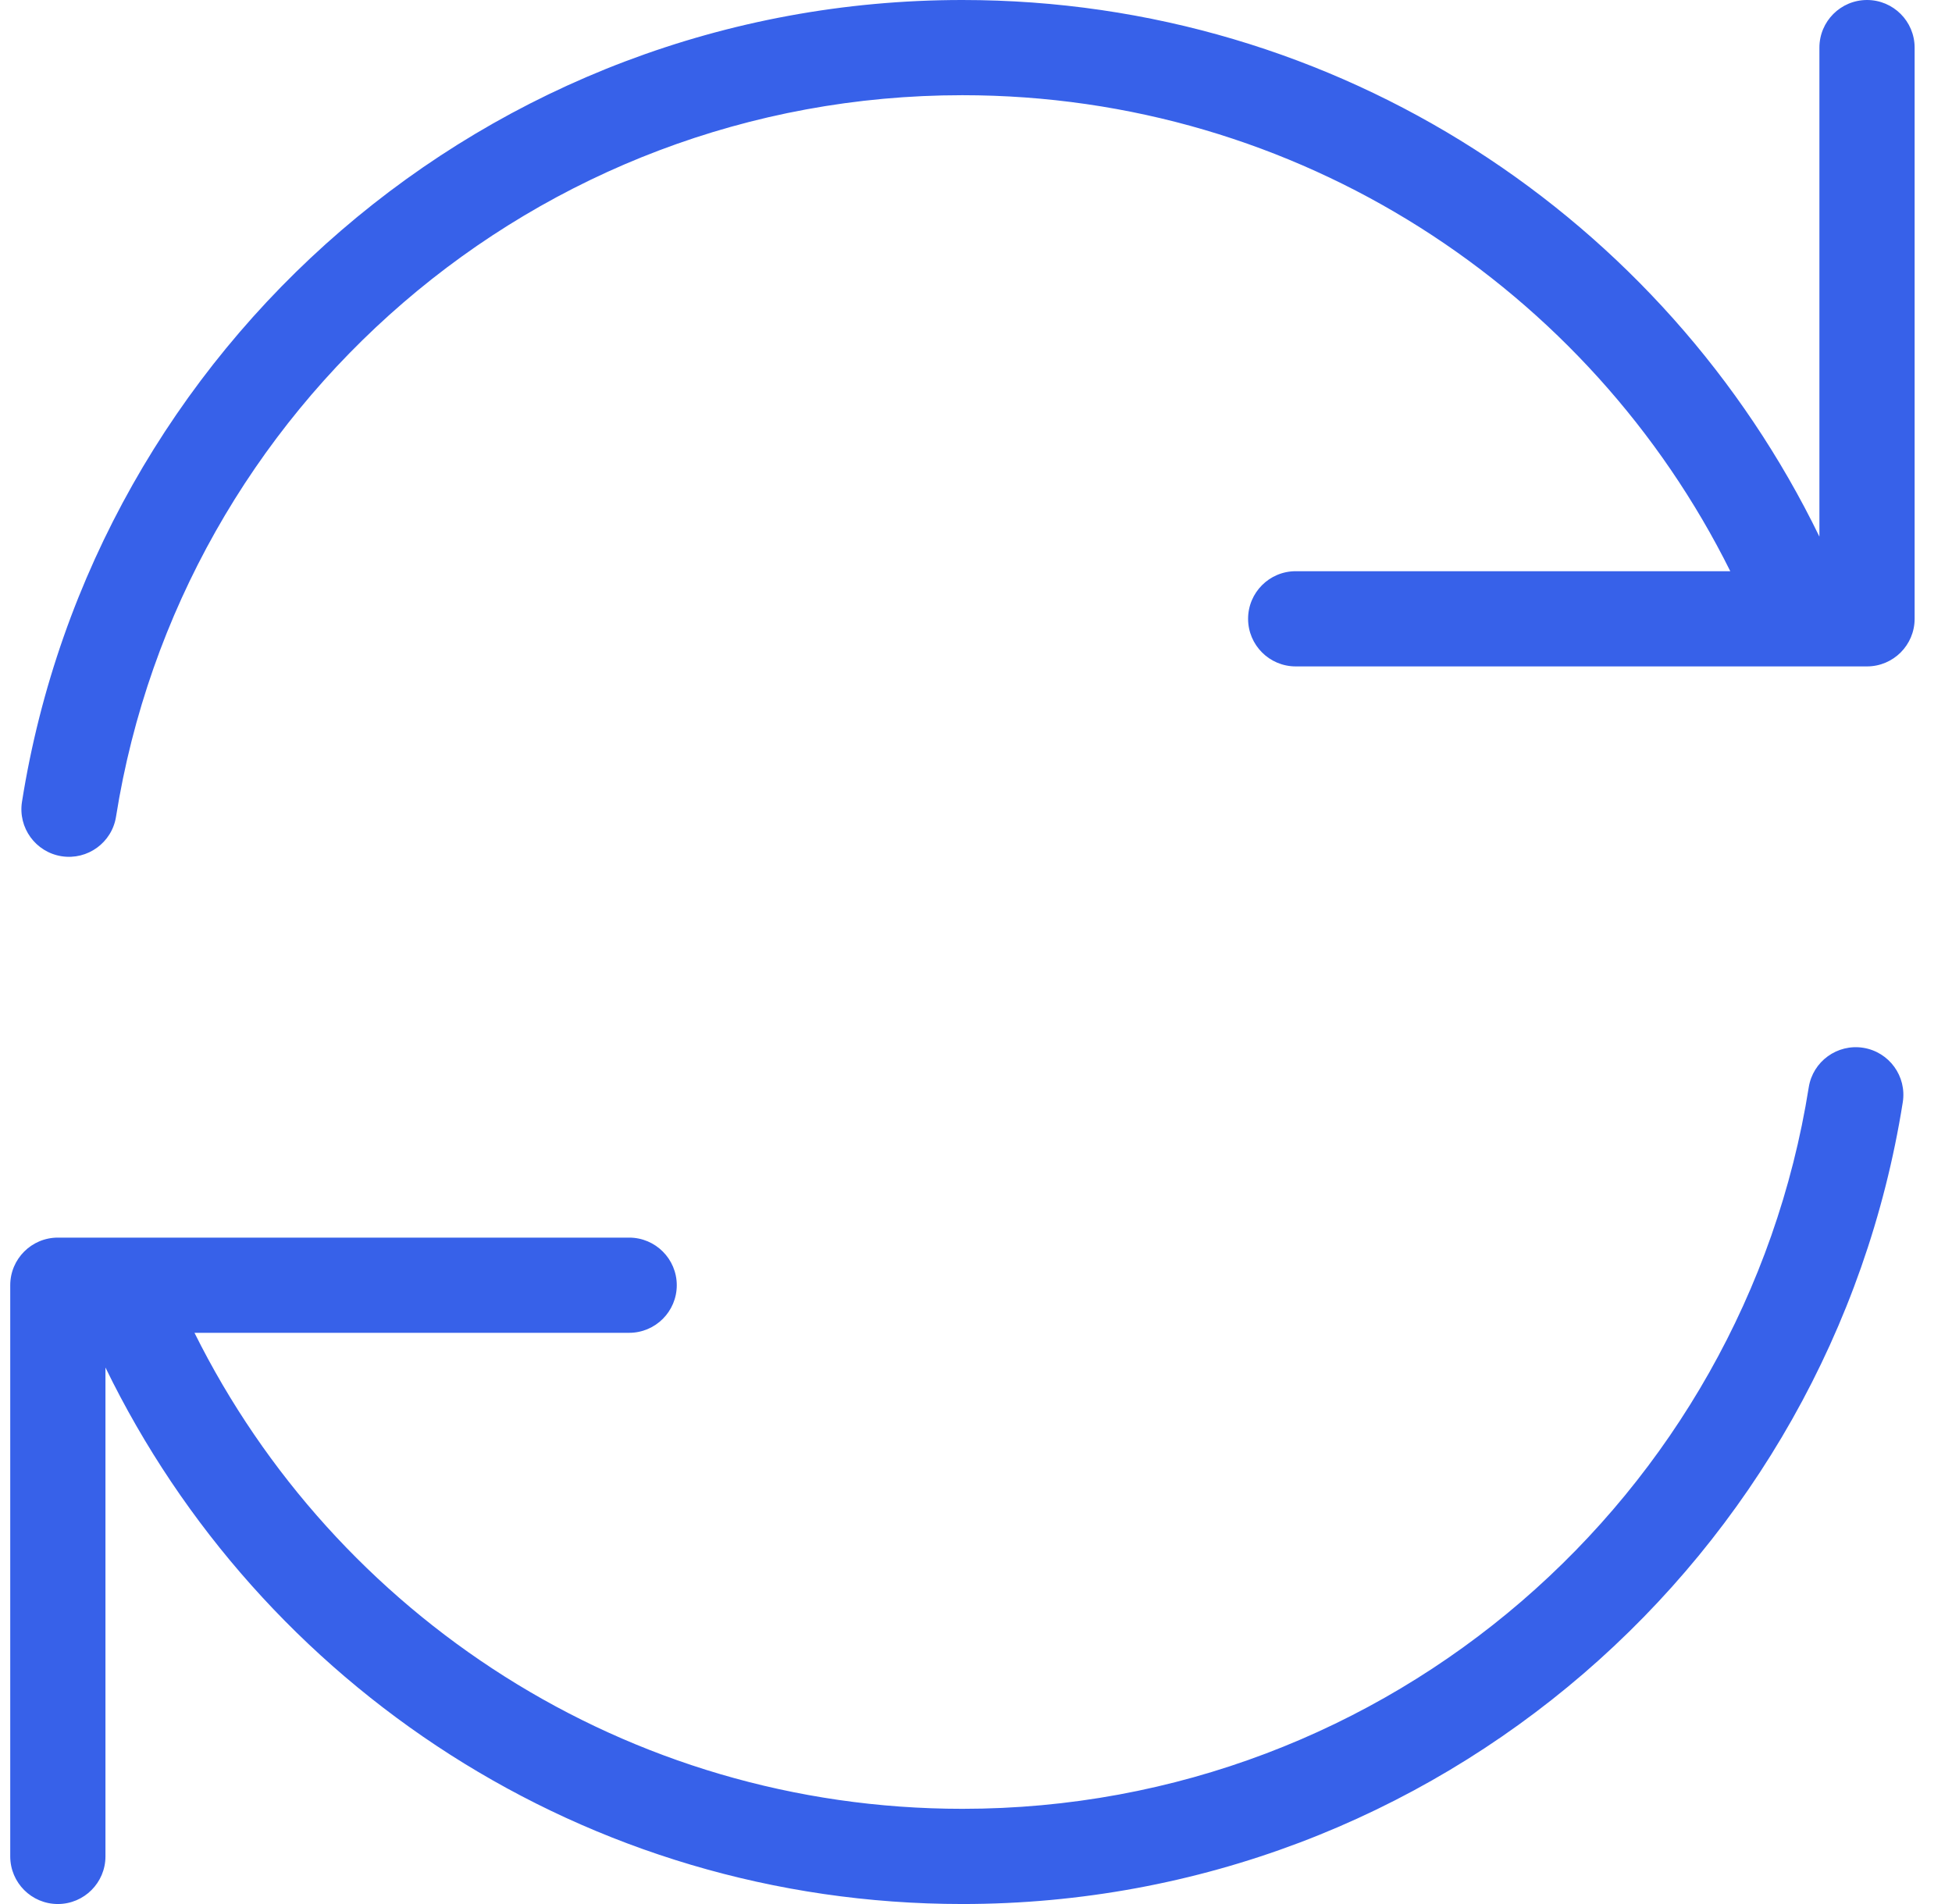
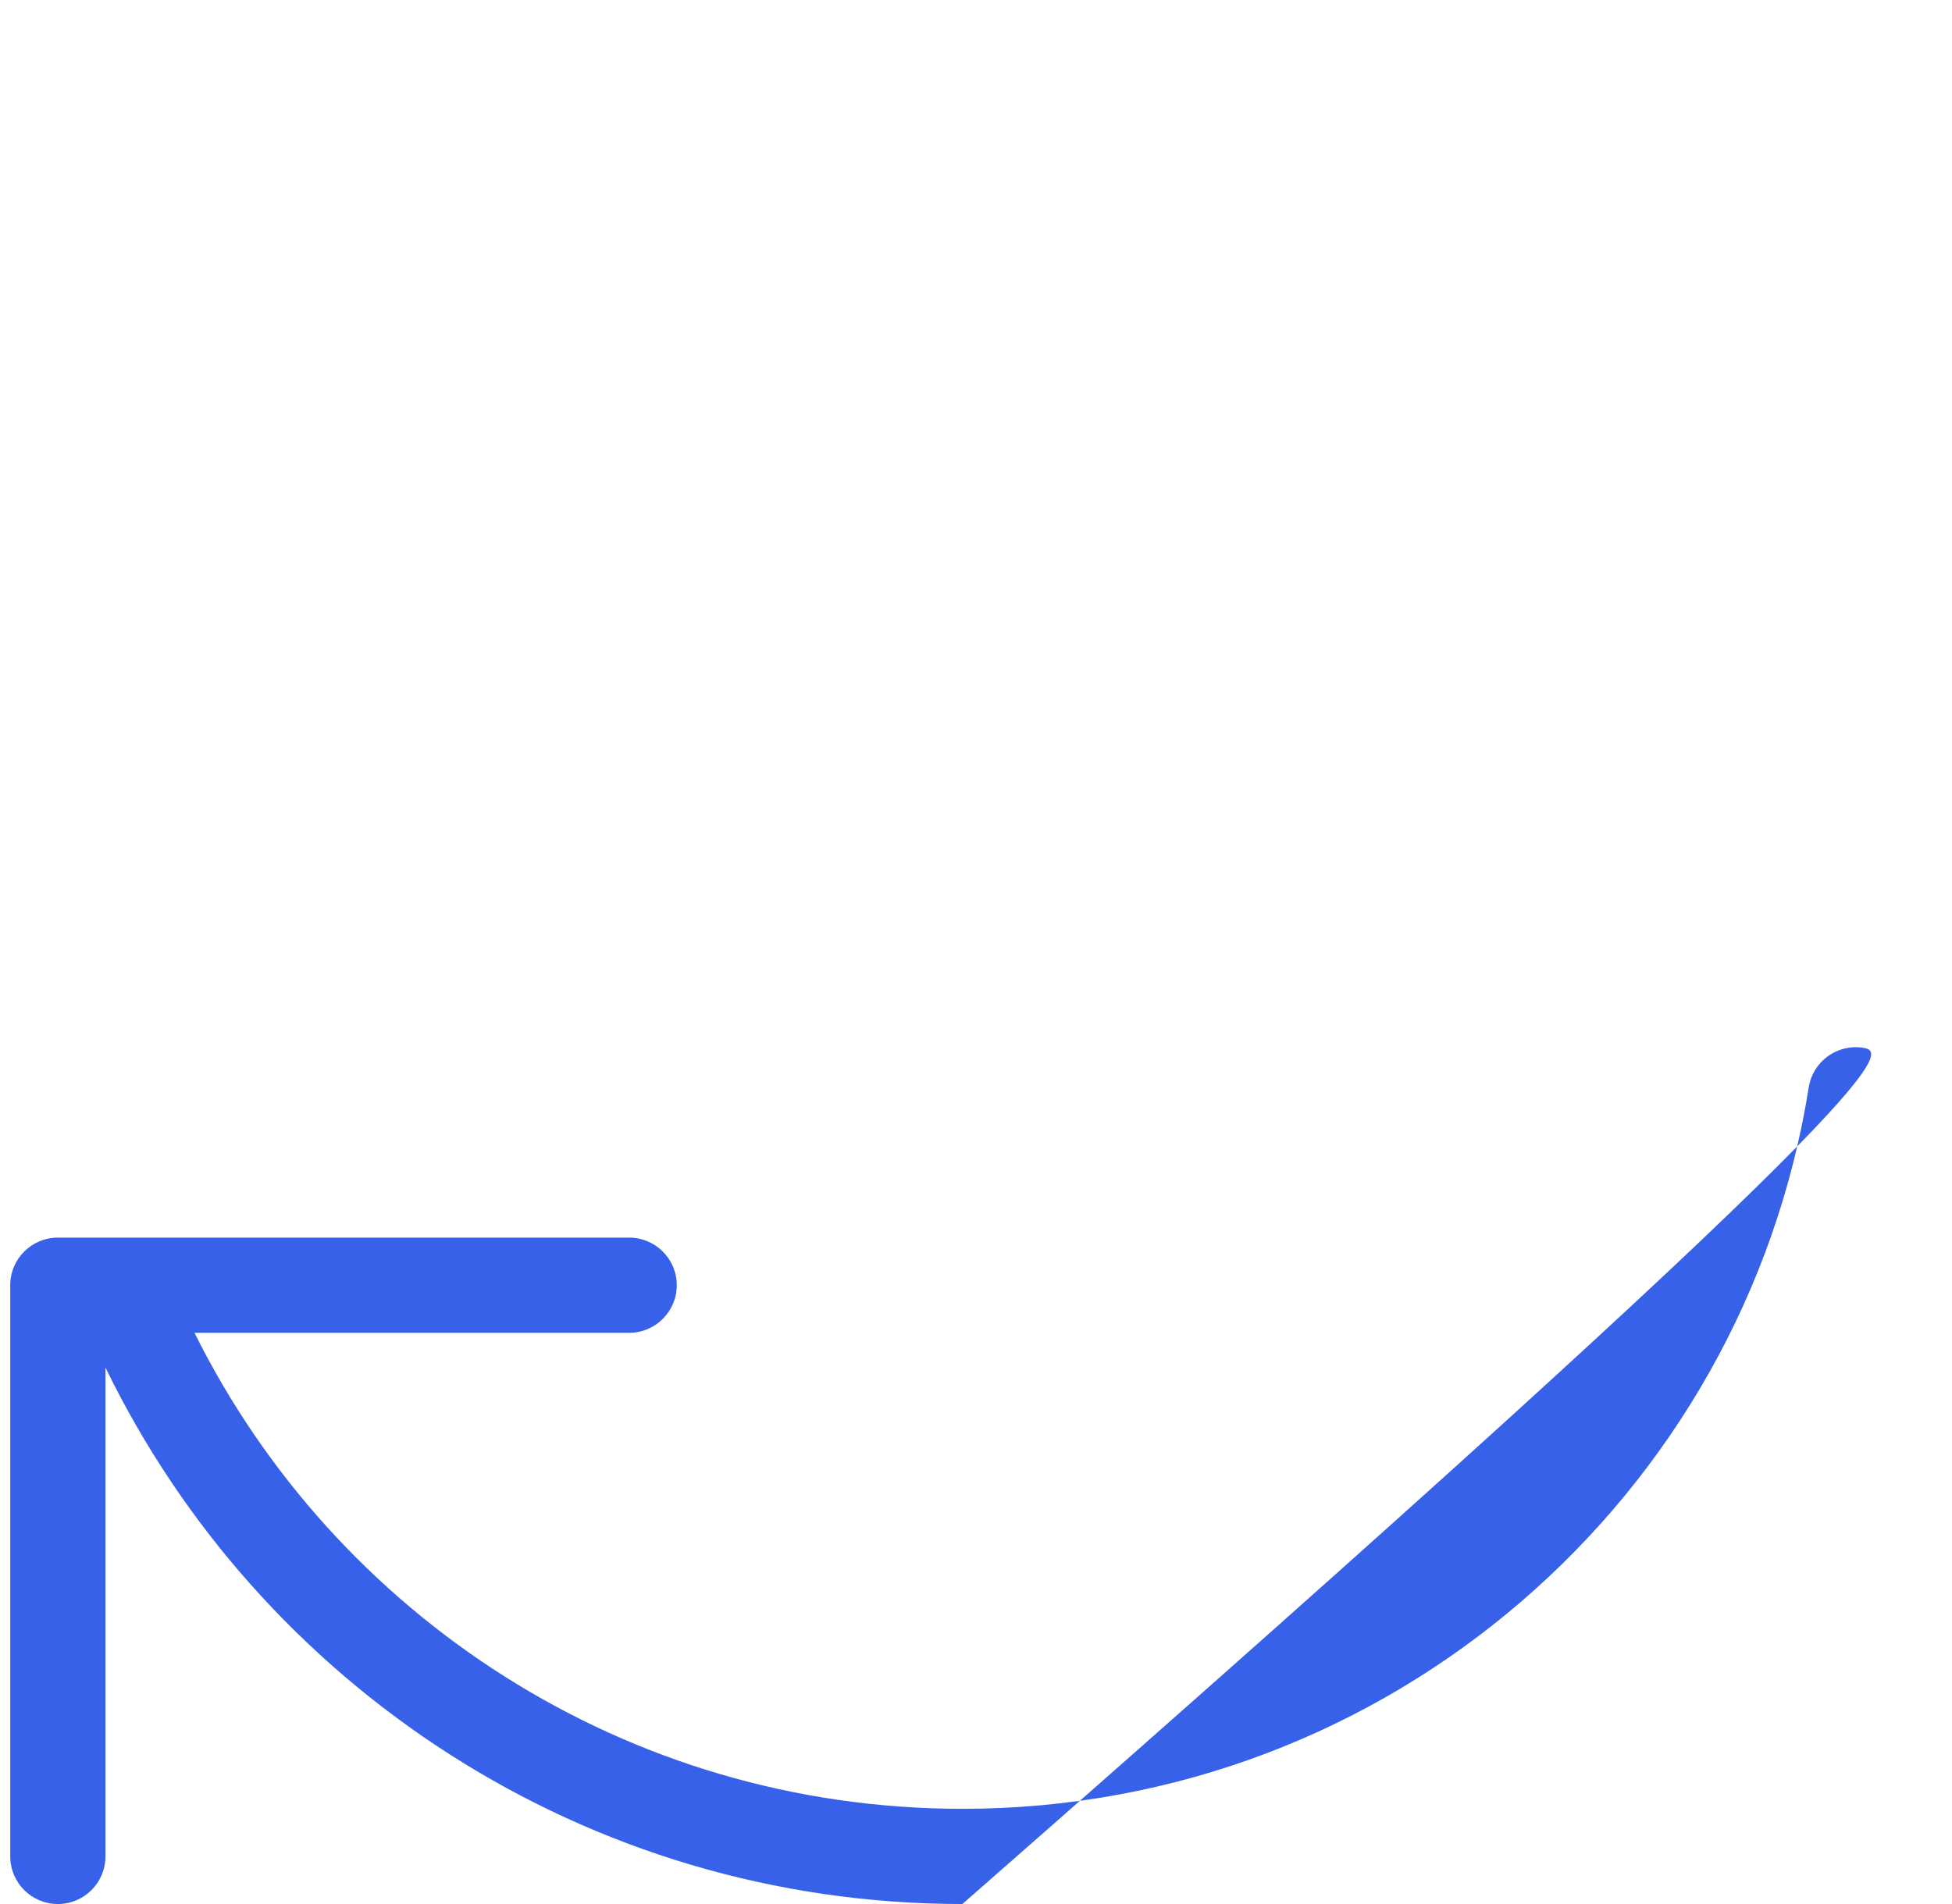
<svg xmlns="http://www.w3.org/2000/svg" width="41" height="40" viewBox="0 0 41 40" fill="none">
-   <path d="M37.86 14H27.215C26.663 14 26.215 13.552 26.215 13C26.215 12.448 26.663 12 27.215 12H36.343C33.397 6.072 27.28 2 20.214 2C11.241 2 3.8 8.567 2.437 17.157C2.351 17.702 1.838 18.074 1.293 17.988C0.747 17.901 0.375 17.389 0.462 16.843C1.976 7.297 10.242 0 20.214 0C28.133 0 34.974 4.602 38.215 11.274V1C38.215 0.448 38.663 0 39.215 0C39.767 0 40.215 0.448 40.215 1V13C40.215 13.552 39.767 14 39.215 14H37.906C37.891 14 37.876 14 37.86 14Z" fill="#3761E9" />
-   <path d="M39.135 22.012C38.59 21.926 38.077 22.298 37.991 22.843C36.628 31.433 29.187 38 20.214 38C13.148 38 7.031 33.928 4.085 28H13.215C13.767 28 14.215 27.552 14.215 27C14.215 26.448 13.767 26 13.215 26H2.568C2.552 26 2.537 26 2.522 26H1.215C0.663 26 0.215 26.448 0.215 27V39C0.215 39.552 0.663 40 1.215 40C1.767 40 2.215 39.552 2.215 39V28.729C5.456 35.4 12.297 40 20.214 40C30.186 40 38.452 32.703 39.966 23.157C40.053 22.611 39.681 22.099 39.135 22.012Z" fill="#3761E9" />
+   <path d="M39.135 22.012C38.59 21.926 38.077 22.298 37.991 22.843C36.628 31.433 29.187 38 20.214 38C13.148 38 7.031 33.928 4.085 28H13.215C13.767 28 14.215 27.552 14.215 27C14.215 26.448 13.767 26 13.215 26H2.568C2.552 26 2.537 26 2.522 26H1.215C0.663 26 0.215 26.448 0.215 27V39C0.215 39.552 0.663 40 1.215 40C1.767 40 2.215 39.552 2.215 39V28.729C5.456 35.4 12.297 40 20.214 40C40.053 22.611 39.681 22.099 39.135 22.012Z" fill="#3761E9" />
</svg>